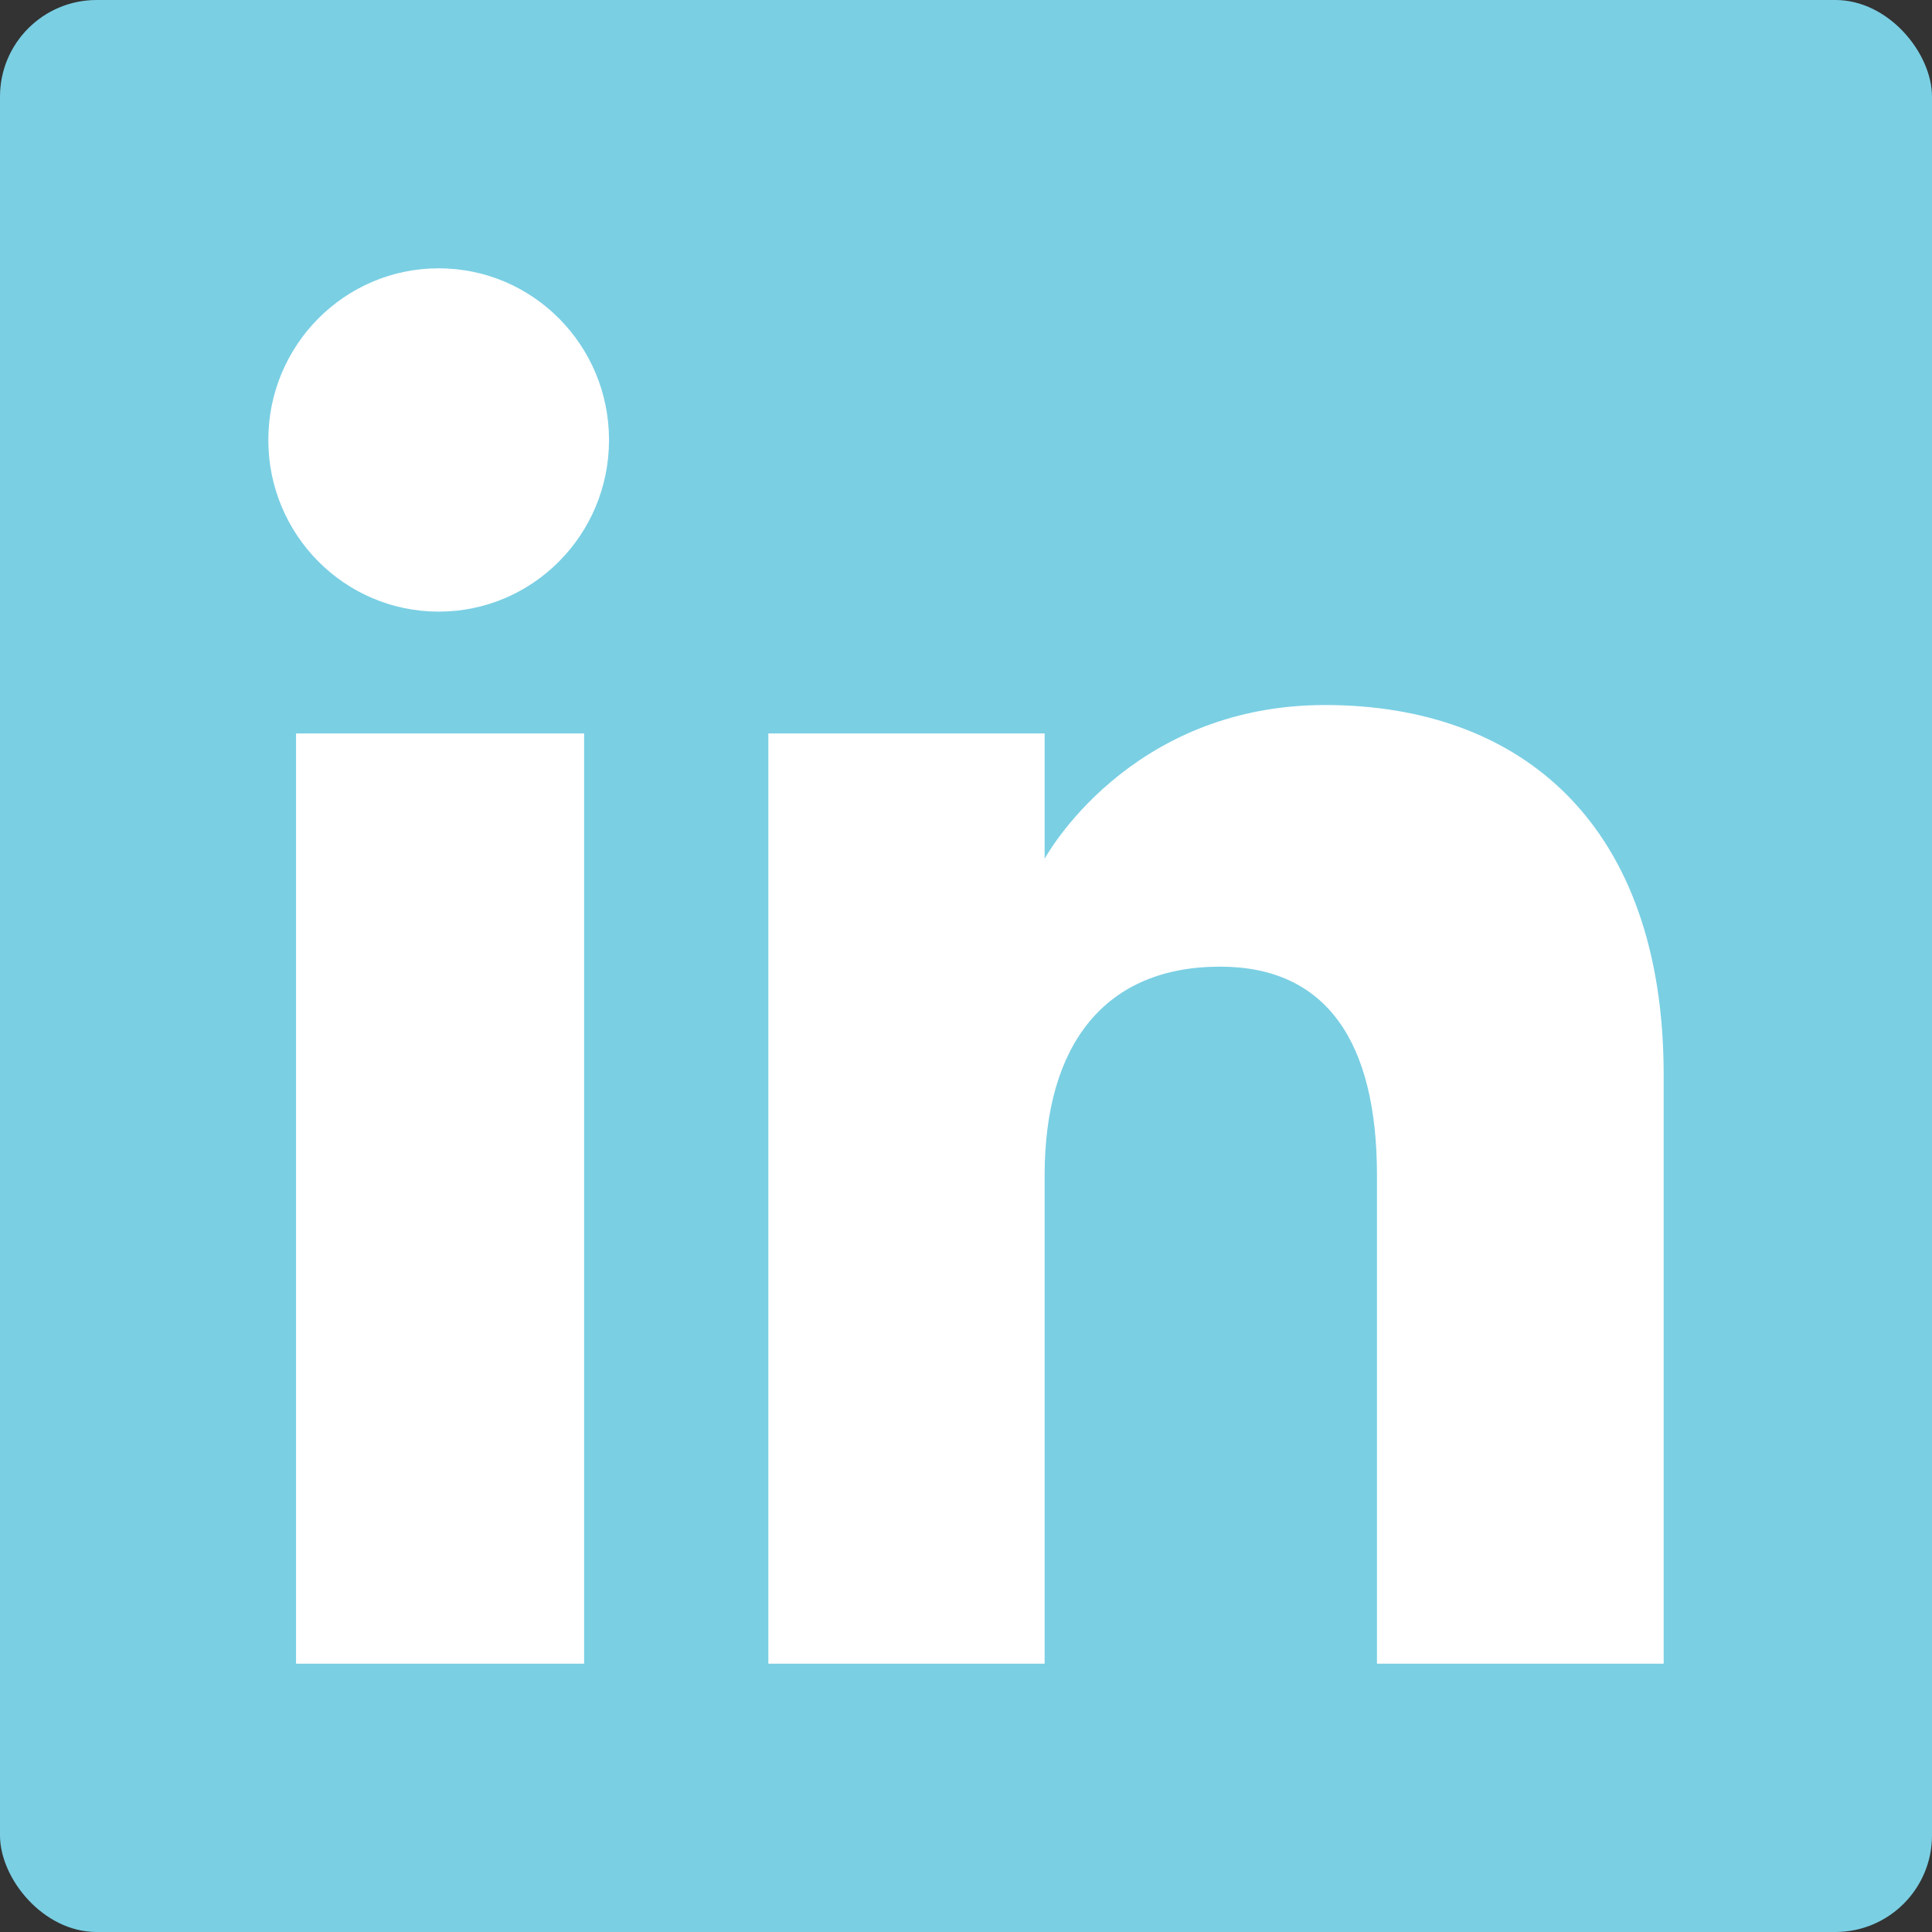
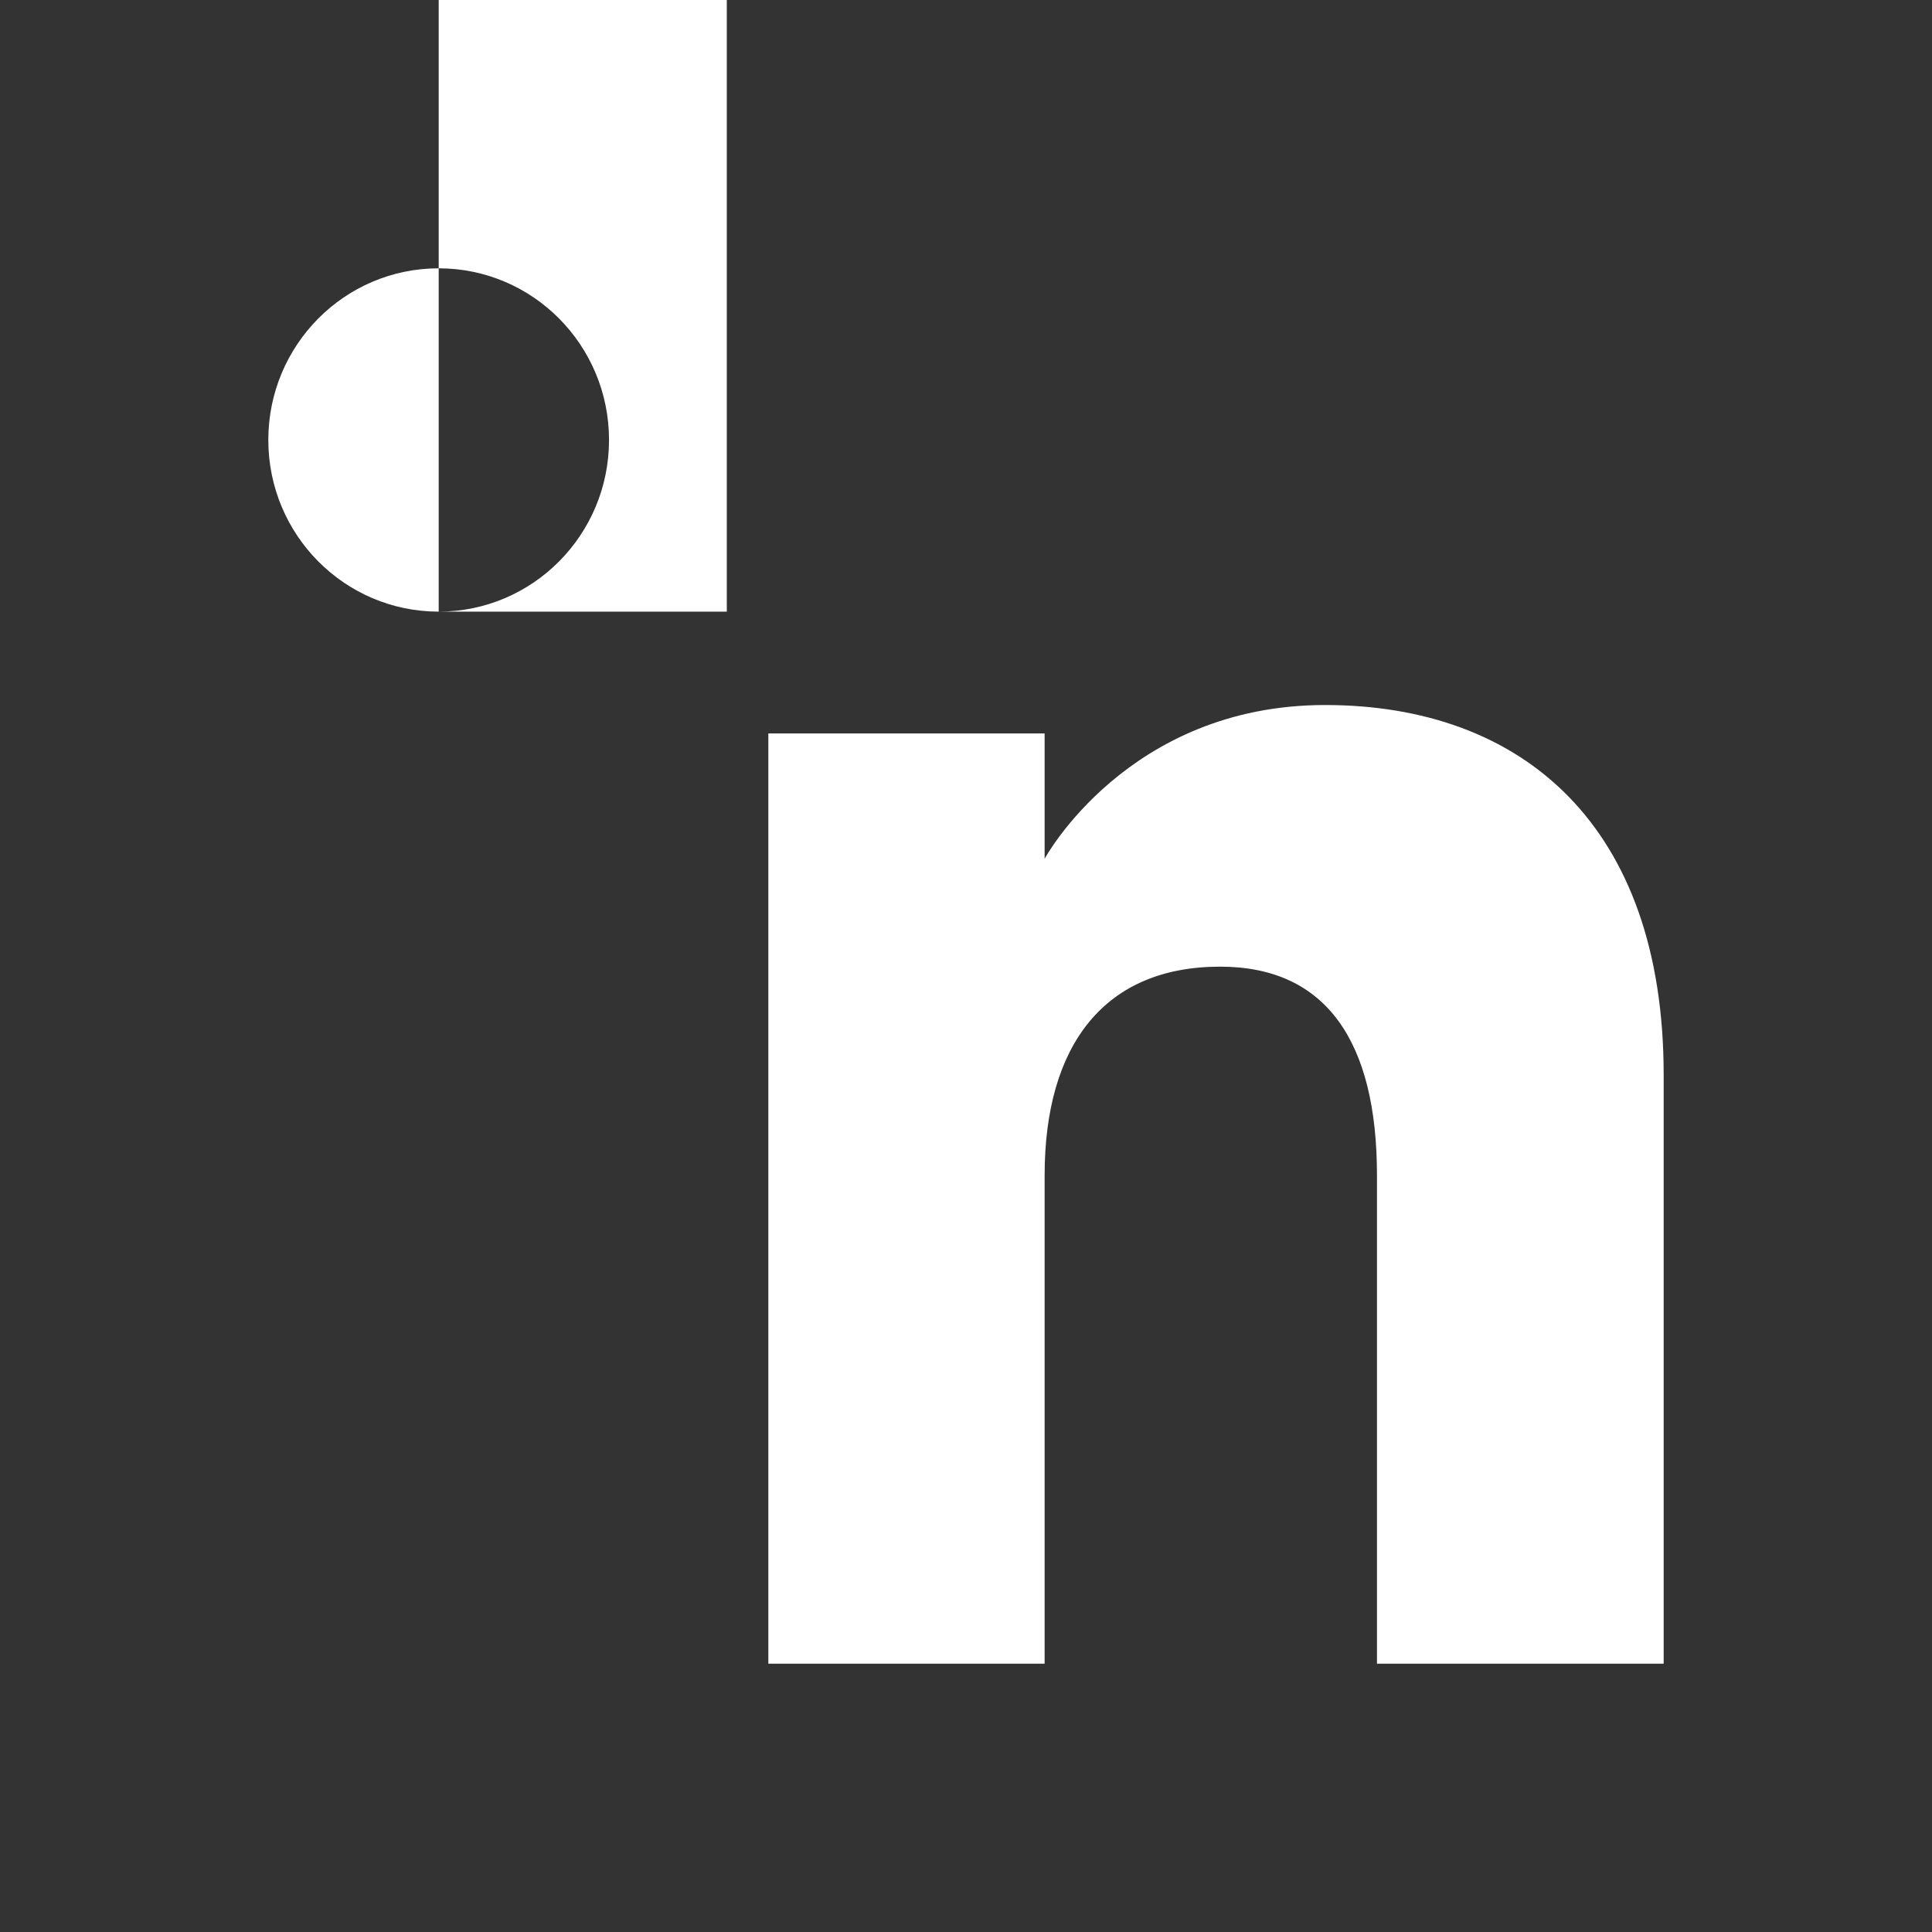
<svg xmlns="http://www.w3.org/2000/svg" id="Layer_1" data-name="Layer 1" viewBox="0 0 1000 1000">
  <rect x="0" y="0" width="1000" height="1000" fill="#333333" stroke="none" />
  <defs>
    <style>
      .cls-1 {
        fill: #fff;
        fill-rule: evenodd;
      }

      .cls-1, .cls-2 {
        stroke-width: 0px;
      }

      .cls-2 {
        fill: #7acfe3;
      }
    </style>
  </defs>
-   <rect class="cls-2" x="0" y="0" width="1000" height="1000" rx="50" ry="50" />
-   <path class="cls-1" d="m861.11,861.11h-148.39v-252.75c0-69.3-26.33-108.02-81.18-108.02-59.67,0-90.84,40.3-90.84,108.02v252.75h-143.01v-481.48h143.01v64.86s43-79.57,145.17-79.57,175.24,62.36,175.24,191.35v304.84ZM227.07,316.58c-48.71,0-88.19-39.78-88.19-88.85s39.47-88.85,88.19-88.85,88.16,39.78,88.16,88.85-39.45,88.85-88.16,88.85Zm-73.84,544.53h149.12v-481.48h-149.12v481.48Z" />
+   <path class="cls-1" d="m861.11,861.11h-148.39v-252.75c0-69.3-26.33-108.02-81.18-108.02-59.67,0-90.84,40.3-90.84,108.02v252.75h-143.01v-481.48h143.01v64.86s43-79.57,145.17-79.57,175.24,62.36,175.24,191.35v304.84ZM227.07,316.58c-48.71,0-88.19-39.78-88.19-88.85s39.47-88.85,88.19-88.85,88.16,39.78,88.16,88.85-39.45,88.85-88.16,88.85Zh149.12v-481.48h-149.12v481.48Z" />
</svg>